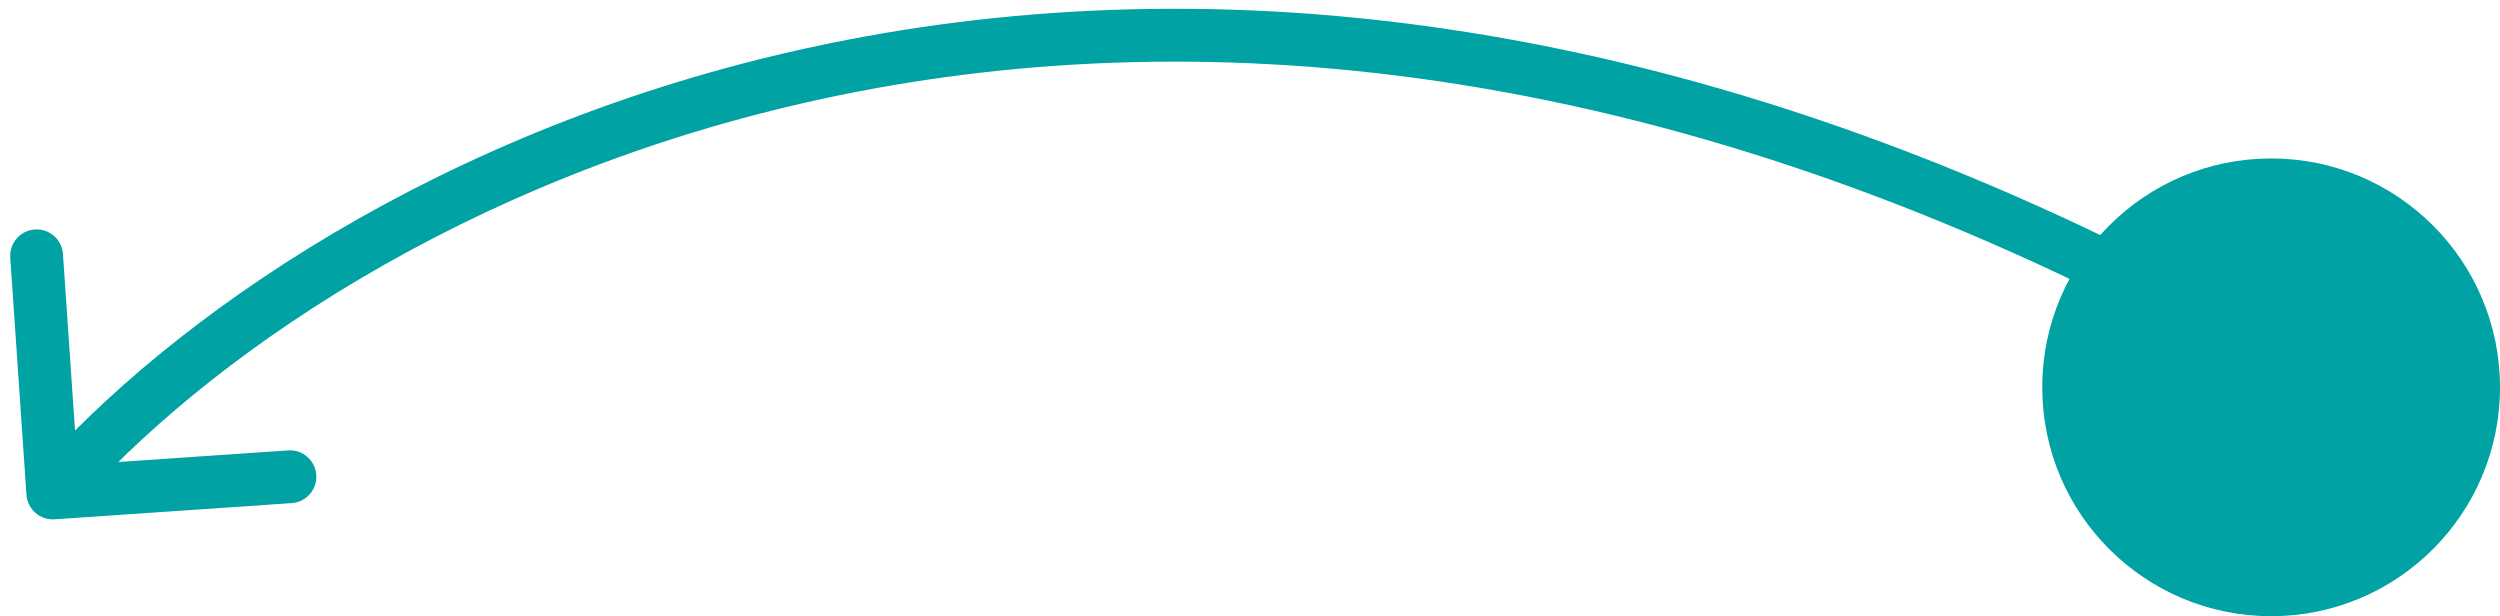
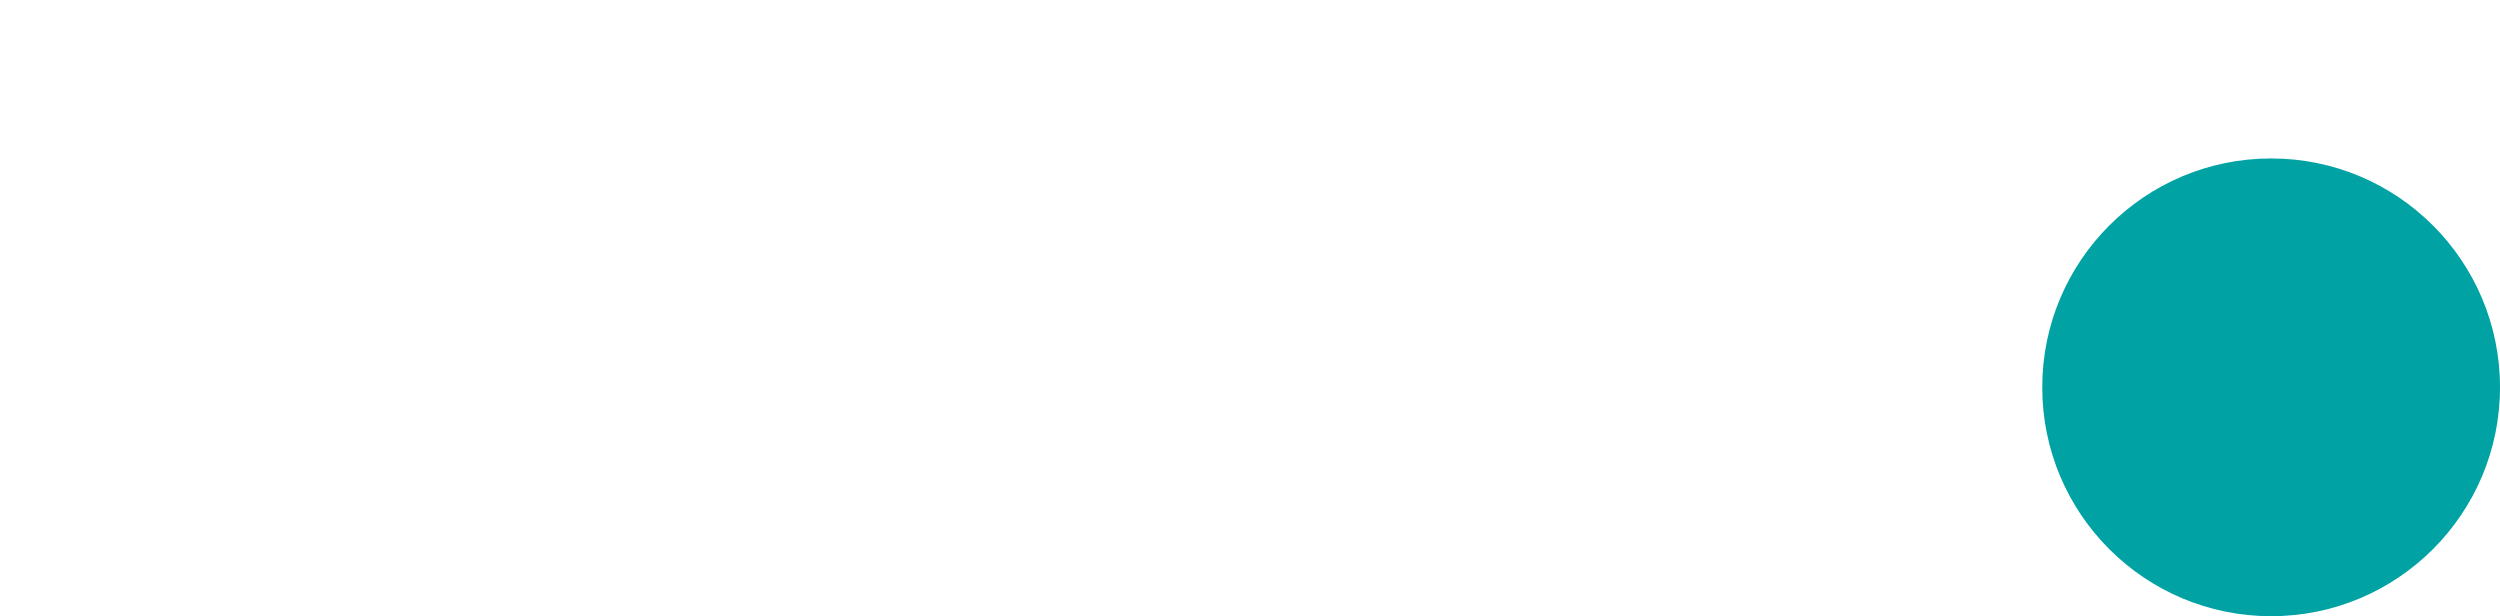
<svg xmlns="http://www.w3.org/2000/svg" width="142" height="35" viewBox="0 0 142 35" fill="none">
  <circle cx="129" cy="22" r="13" fill="#00A2A3" />
-   <path d="M3.102 29.497C2.276 29.553 1.56 28.929 1.503 28.102L0.583 14.634C0.527 13.807 1.151 13.091 1.977 13.035C2.804 12.978 3.52 13.603 3.576 14.429L4.394 26.401L16.366 25.583C17.193 25.527 17.909 26.151 17.965 26.977C18.022 27.804 17.397 28.52 16.571 28.576L3.102 29.497ZM124.292 19.251C63.248 -13.456 18.671 12.313 4.13 28.986L1.869 27.014C17.221 9.411 63.292 -16.835 125.708 16.607L124.292 19.251Z" fill="#00A2A3" />
</svg>